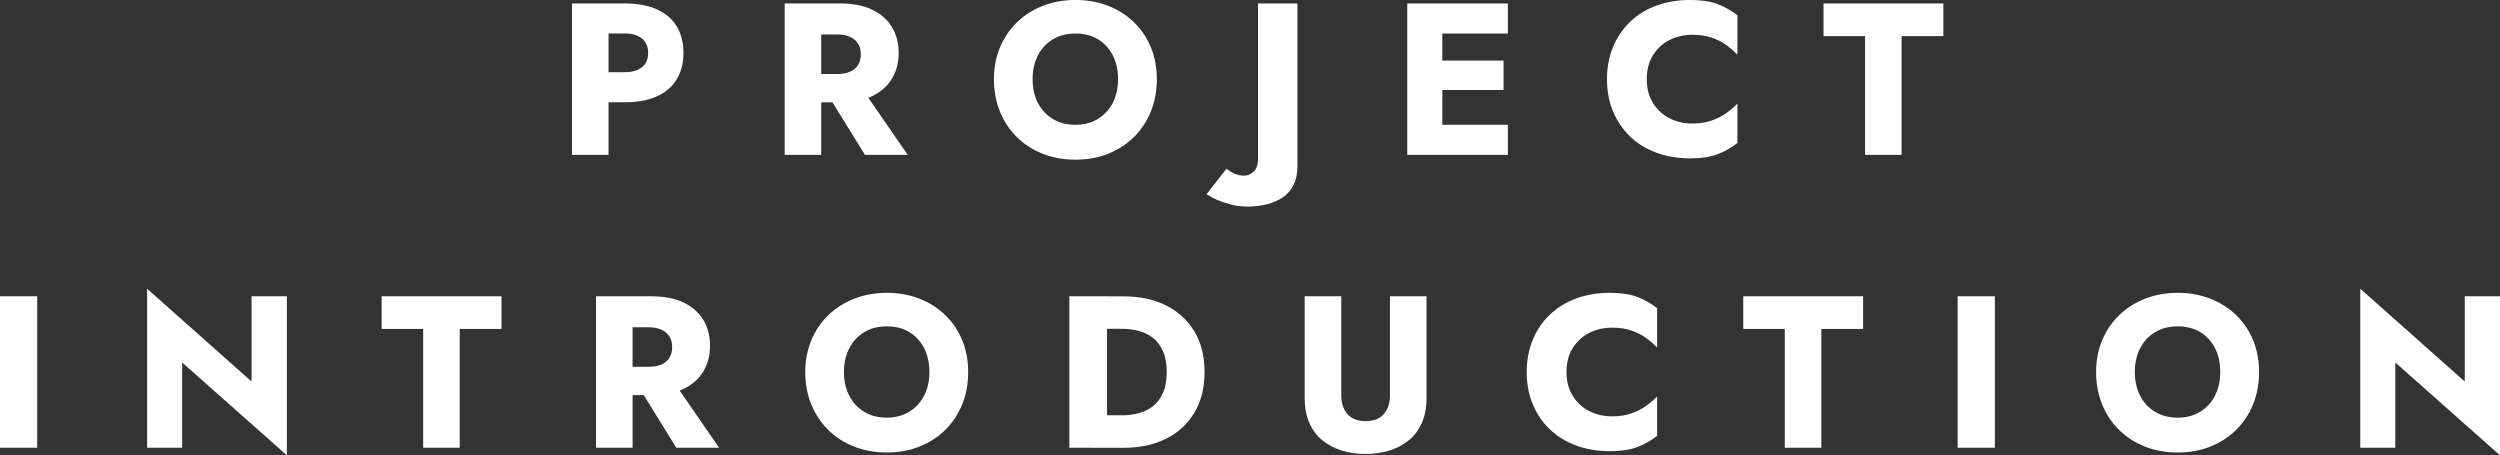
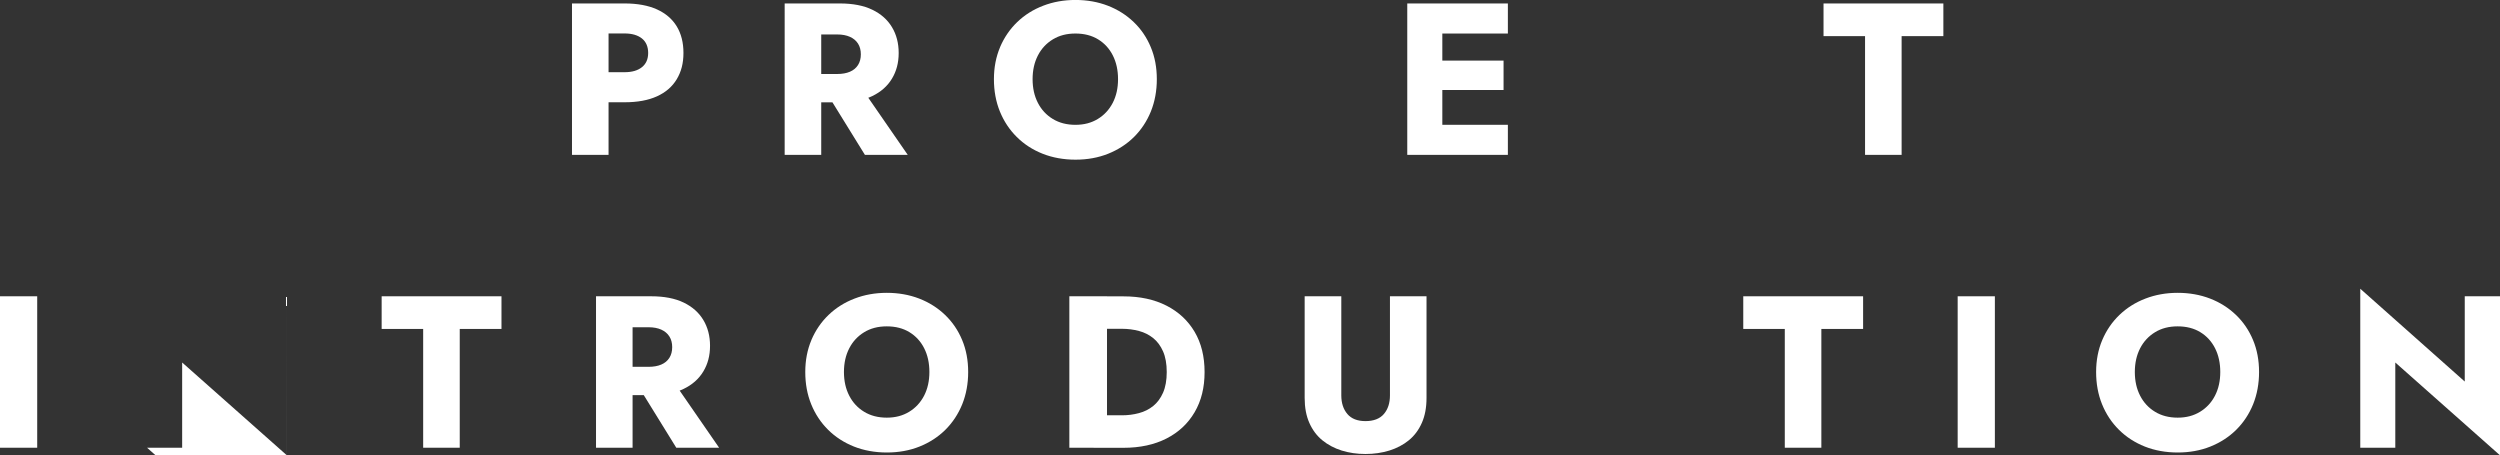
<svg xmlns="http://www.w3.org/2000/svg" id="_レイヤー_2" viewBox="0 0 665.92 121.28">
  <rect x="0" y="0" width="665.92" height="121.28" fill="#333333" stroke="none" />
  <defs>
    <style>.cls-1{fill:#fff;}</style>
  </defs>
  <g id="_レイヤー_2-2">
    <path class="cls-1" d="M162.1.92v40.34h-9.74V.92h9.74ZM158.47.92h7.9c3.42,0,6.29.53,8.62,1.58,2.32,1.06,4.08,2.56,5.27,4.52,1.19,1.96,1.79,4.32,1.79,7.09s-.6,5.02-1.79,7c-1.19,1.98-2.95,3.5-5.27,4.55-2.33,1.06-5.2,1.58-8.62,1.58h-7.9v-8.01h7.9c1.96,0,3.5-.44,4.61-1.33,1.11-.88,1.67-2.15,1.67-3.8s-.56-2.98-1.67-3.86c-1.11-.88-2.65-1.33-4.61-1.33h-7.9V.92Z" />
    <path class="cls-1" d="M218.75.92v40.34h-9.74V.92h9.74ZM215.12.92h8.59c3.46,0,6.34.56,8.64,1.67,2.31,1.11,4.05,2.66,5.24,4.64,1.19,1.98,1.79,4.27,1.79,6.89s-.6,4.85-1.79,6.83c-1.19,1.98-2.94,3.53-5.24,4.64-2.31,1.11-5.19,1.67-8.64,1.67h-8.59v-7.55h7.9c1.31,0,2.43-.2,3.37-.6.94-.4,1.66-1,2.16-1.79.5-.79.75-1.74.75-2.85s-.25-2.06-.75-2.85c-.5-.79-1.22-1.39-2.16-1.81-.94-.42-2.07-.63-3.37-.63h-7.9V.92ZM229.18,22.99l12.62,18.27h-11.41l-11.29-18.27h10.08Z" />
    <path class="cls-1" d="M266.38,12.56c1.1-2.57,2.62-4.8,4.58-6.69,1.96-1.88,4.26-3.33,6.92-4.35,2.65-1.02,5.51-1.53,8.59-1.53s5.98.51,8.62,1.53c2.63,1.02,4.93,2.47,6.89,4.35,1.96,1.88,3.48,4.11,4.55,6.69,1.08,2.57,1.61,5.42,1.61,8.53s-.53,5.97-1.58,8.59c-1.06,2.61-2.56,4.88-4.49,6.8-1.94,1.92-4.24,3.41-6.89,4.47-2.65,1.06-5.55,1.58-8.7,1.58s-6.11-.53-8.76-1.58-4.95-2.54-6.89-4.47c-1.94-1.92-3.44-4.19-4.5-6.8-1.06-2.61-1.58-5.47-1.58-8.59s.55-5.95,1.64-8.53ZM276.46,27.4c.94,1.83,2.27,3.26,3.98,4.29,1.71,1.04,3.72,1.56,6.02,1.56s4.25-.52,5.96-1.56c1.71-1.04,3.03-2.47,3.98-4.29.94-1.82,1.41-3.93,1.41-6.31s-.46-4.48-1.38-6.31c-.92-1.82-2.23-3.26-3.92-4.29-1.69-1.04-3.71-1.56-6.05-1.56s-4.31.52-6.02,1.56c-1.71,1.04-3.04,2.47-3.98,4.29-.94,1.83-1.41,3.93-1.41,6.31s.47,4.49,1.41,6.31Z" />
-     <path class="cls-1" d="M328.81,46.25c.85.36,1.69.55,2.54.55s1.73-.35,2.54-1.04c.81-.69,1.21-1.88,1.21-3.57V.92h10.49v43.45c0,1.92-.35,3.56-1.04,4.93-.69,1.36-1.65,2.46-2.88,3.28-1.23.83-2.65,1.44-4.26,1.84-1.61.4-3.3.61-5.07.61-1.5,0-2.94-.17-4.32-.52-1.38-.35-2.63-.76-3.75-1.24-1.11-.48-2.07-.99-2.88-1.53l5.3-6.8c.58.5,1.29.93,2.13,1.3Z" />
    <path class="cls-1" d="M384.19.92v40.34h-9.34V.92h9.34ZM381.31.92h20.34v8.01h-20.34V.92ZM381.31,16.14h19.19v7.84h-19.19v-7.84ZM381.31,33.25h20.34v8.01h-20.34v-8.01Z" />
-     <path class="cls-1" d="M440.32,27.46c1.11,1.79,2.58,3.14,4.41,4.06s3.83,1.38,6.02,1.38c1.92,0,3.61-.25,5.07-.75,1.46-.5,2.77-1.15,3.92-1.96,1.15-.81,2.17-1.67,3.05-2.59v10.49c-1.61,1.27-3.38,2.27-5.3,3-1.92.73-4.36,1.09-7.32,1.09-3.23,0-6.21-.5-8.93-1.5-2.73-1-5.07-2.44-7.03-4.32-1.96-1.88-3.48-4.11-4.55-6.68-1.08-2.57-1.61-5.44-1.61-8.59s.54-6.01,1.61-8.59c1.08-2.57,2.59-4.8,4.55-6.69,1.96-1.88,4.3-3.32,7.03-4.32,2.73-1,5.71-1.5,8.93-1.5,2.96,0,5.4.37,7.32,1.09,1.92.73,3.69,1.73,5.3,3v10.49c-.88-.92-1.9-1.8-3.05-2.62-1.15-.83-2.46-1.48-3.92-1.96-1.46-.48-3.15-.72-5.07-.72-2.19,0-4.2.46-6.02,1.38s-3.29,2.27-4.41,4.03c-1.12,1.77-1.67,3.9-1.67,6.4s.56,4.58,1.67,6.37Z" />
    <path class="cls-1" d="M485.73.92h31.92v8.7h-11.12v31.64h-9.74V9.62h-11.06V.92Z" />
    <path class="cls-1" d="M9.91,78.92v40.34H0v-40.34h9.91Z" />
-     <path class="cls-1" d="M76.41,78.92v42.36l-27.89-24.72v22.71h-9.34v-42.36l27.83,24.72v-22.71h9.39Z" />
+     <path class="cls-1" d="M76.41,78.92v42.36l-27.89-24.72v22.71h-9.34l27.83,24.72v-22.71h9.39Z" />
    <path class="cls-1" d="M101.65,78.92h31.93v8.7h-11.12v31.64h-9.74v-31.64h-11.06v-8.7Z" />
    <path class="cls-1" d="M168.5,78.92v40.34h-9.74v-40.34h9.74ZM164.87,78.92h8.59c3.46,0,6.34.56,8.64,1.67s4.05,2.66,5.24,4.64c1.19,1.98,1.79,4.27,1.79,6.89s-.6,4.85-1.79,6.83c-1.19,1.98-2.94,3.53-5.24,4.64-2.31,1.12-5.19,1.67-8.64,1.67h-8.59v-7.55h7.9c1.31,0,2.43-.2,3.37-.6.94-.4,1.66-1,2.16-1.79.5-.79.75-1.74.75-2.85s-.25-2.07-.75-2.85c-.5-.79-1.22-1.39-2.16-1.82-.94-.42-2.07-.63-3.37-.63h-7.9v-8.24ZM178.93,100.99l12.62,18.27h-11.41l-11.29-18.27h10.08Z" />
    <path class="cls-1" d="M216.13,90.56c1.1-2.57,2.62-4.8,4.58-6.68,1.96-1.88,4.26-3.33,6.92-4.35,2.65-1.02,5.51-1.53,8.59-1.53s5.98.51,8.62,1.53c2.63,1.02,4.93,2.47,6.89,4.35,1.96,1.88,3.48,4.11,4.55,6.68,1.08,2.57,1.61,5.42,1.61,8.53s-.53,5.97-1.58,8.59c-1.06,2.61-2.56,4.88-4.49,6.8-1.94,1.92-4.24,3.41-6.89,4.47-2.65,1.06-5.55,1.58-8.7,1.58s-6.11-.53-8.76-1.58c-2.65-1.06-4.95-2.54-6.89-4.47-1.94-1.92-3.44-4.19-4.5-6.8-1.06-2.61-1.58-5.47-1.58-8.59s.55-5.96,1.64-8.53ZM226.21,105.4c.94,1.83,2.27,3.26,3.98,4.29,1.71,1.04,3.72,1.56,6.02,1.56s4.25-.52,5.96-1.56c1.71-1.04,3.03-2.47,3.98-4.29.94-1.82,1.41-3.93,1.41-6.31s-.46-4.49-1.38-6.31c-.92-1.82-2.23-3.26-3.92-4.29-1.69-1.04-3.71-1.56-6.05-1.56s-4.31.52-6.02,1.56c-1.71,1.04-3.04,2.47-3.98,4.29-.94,1.83-1.41,3.93-1.41,6.31s.47,4.49,1.41,6.31Z" />
    <path class="cls-1" d="M294.87,78.92v40.34h-10.03v-40.34h10.03ZM291.3,119.26v-8.64h7.61c1.54,0,3.03-.19,4.47-.58,1.44-.38,2.71-1.02,3.8-1.9,1.09-.88,1.97-2.06,2.62-3.54.65-1.48.98-3.31.98-5.5s-.33-4.02-.98-5.5c-.65-1.48-1.53-2.66-2.62-3.54-1.1-.88-2.36-1.52-3.8-1.9-1.44-.38-2.93-.58-4.47-.58h-7.61v-8.64h7.95c4.42,0,8.24.83,11.47,2.48,3.23,1.65,5.72,3.98,7.49,6.97,1.77,3,2.65,6.57,2.65,10.72s-.88,7.67-2.65,10.69c-1.77,3.02-4.26,5.35-7.49,7-3.23,1.65-7.05,2.48-11.47,2.48h-7.95Z" />
    <path class="cls-1" d="M357.28,78.92v26.39c0,2.04.54,3.69,1.61,4.96,1.08,1.27,2.69,1.9,4.84,1.9s3.82-.63,4.9-1.9c1.08-1.27,1.61-2.92,1.61-4.96v-26.39h9.74v27.08c0,2.54-.41,4.75-1.24,6.63-.83,1.88-1.98,3.43-3.46,4.64-1.48,1.21-3.21,2.12-5.19,2.74-1.98.61-4.1.92-6.37.92s-4.38-.31-6.34-.92c-1.96-.62-3.68-1.53-5.16-2.74-1.48-1.21-2.63-2.76-3.46-4.64-.83-1.88-1.24-4.09-1.24-6.63v-27.08h9.74Z" />
-     <path class="cls-1" d="M418.94,105.46c1.11,1.79,2.58,3.14,4.41,4.06,1.82.92,3.83,1.38,6.02,1.38,1.92,0,3.61-.25,5.07-.75,1.46-.5,2.77-1.15,3.92-1.96,1.15-.81,2.17-1.67,3.05-2.59v10.49c-1.61,1.27-3.38,2.27-5.3,3s-4.36,1.09-7.32,1.09c-3.23,0-6.2-.5-8.93-1.5-2.73-1-5.07-2.44-7.03-4.32-1.96-1.88-3.48-4.11-4.55-6.68-1.08-2.57-1.61-5.44-1.61-8.59s.54-6.01,1.61-8.59c1.08-2.57,2.59-4.8,4.55-6.68,1.96-1.88,4.3-3.32,7.03-4.32,2.73-1,5.71-1.5,8.93-1.5,2.96,0,5.4.37,7.32,1.09,1.92.73,3.69,1.73,5.3,3v10.49c-.88-.92-1.9-1.8-3.05-2.62-1.15-.83-2.46-1.48-3.92-1.96-1.46-.48-3.15-.72-5.07-.72-2.19,0-4.2.46-6.02,1.38-1.83.92-3.29,2.27-4.41,4.03-1.12,1.77-1.67,3.9-1.67,6.4s.56,4.58,1.67,6.37Z" />
    <path class="cls-1" d="M464.35,78.92h31.92v8.7h-11.12v31.64h-9.74v-31.64h-11.06v-8.7Z" />
    <path class="cls-1" d="M531.37,78.92v40.34h-9.91v-40.34h9.91Z" />
    <path class="cls-1" d="M559.98,90.56c1.09-2.57,2.62-4.8,4.58-6.68,1.96-1.88,4.26-3.33,6.92-4.35,2.65-1.02,5.51-1.53,8.59-1.53s5.98.51,8.62,1.53c2.63,1.02,4.93,2.47,6.89,4.35,1.96,1.88,3.48,4.11,4.55,6.68,1.08,2.57,1.61,5.42,1.61,8.53s-.53,5.97-1.58,8.59c-1.06,2.61-2.56,4.88-4.5,6.8-1.94,1.92-4.24,3.41-6.89,4.47-2.65,1.06-5.55,1.58-8.7,1.58s-6.11-.53-8.76-1.58c-2.65-1.06-4.95-2.54-6.89-4.47-1.94-1.92-3.44-4.19-4.5-6.8-1.06-2.61-1.58-5.47-1.58-8.59s.55-5.96,1.64-8.53ZM570.06,105.4c.94,1.83,2.27,3.26,3.98,4.29,1.71,1.04,3.72,1.56,6.02,1.56s4.25-.52,5.96-1.56c1.71-1.04,3.04-2.47,3.98-4.29.94-1.82,1.41-3.93,1.41-6.31s-.46-4.49-1.38-6.31c-.92-1.82-2.23-3.26-3.92-4.29-1.69-1.04-3.71-1.56-6.05-1.56s-4.31.52-6.02,1.56c-1.71,1.04-3.04,2.47-3.98,4.29-.94,1.83-1.41,3.93-1.41,6.31s.47,4.49,1.41,6.31Z" />
    <path class="cls-1" d="M665.92,78.92v42.36l-27.89-24.72v22.71h-9.33v-42.36l27.83,24.72v-22.71h9.39Z" />
  </g>
</svg>